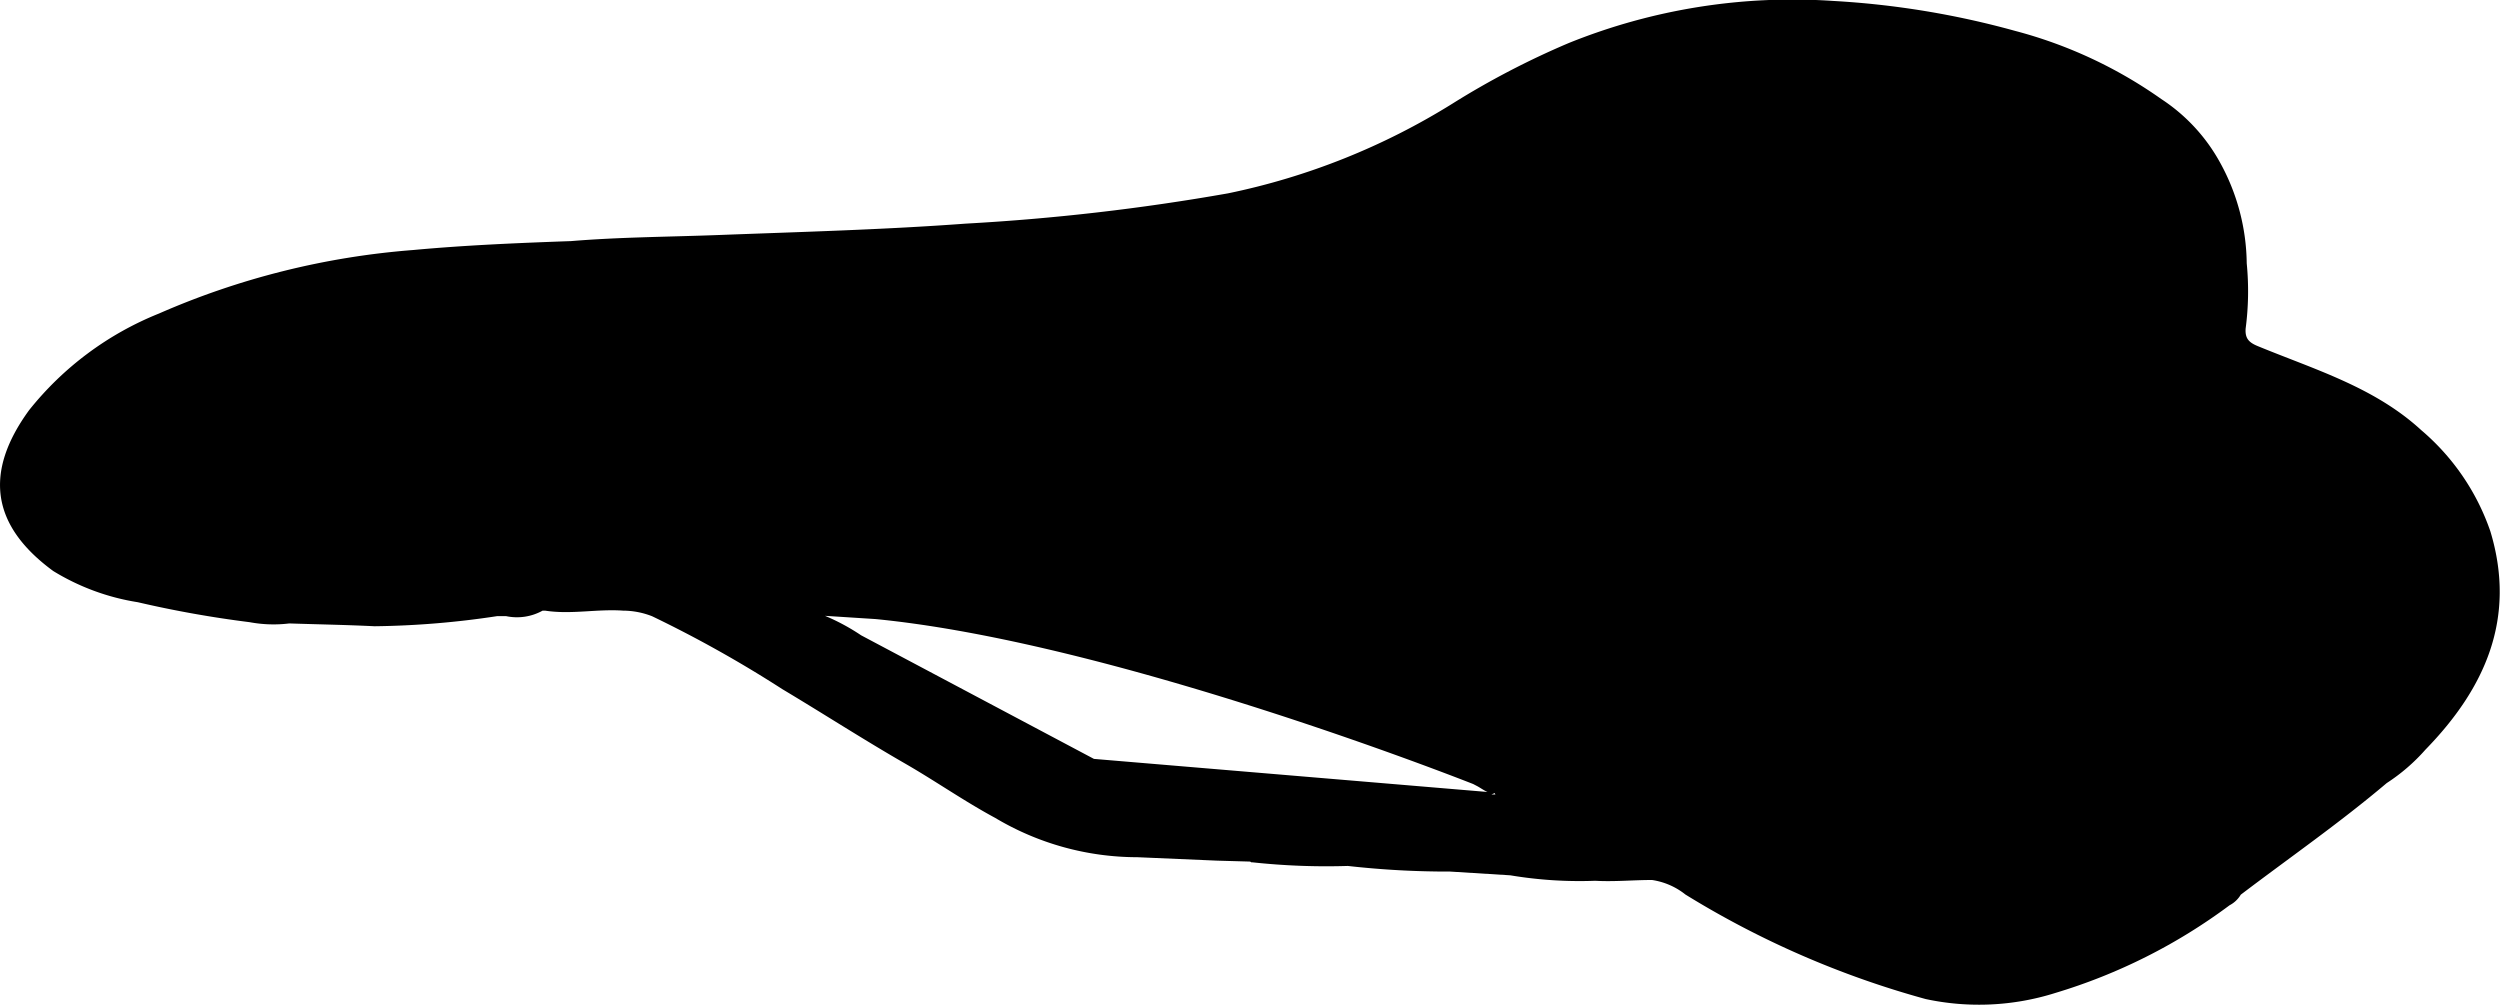
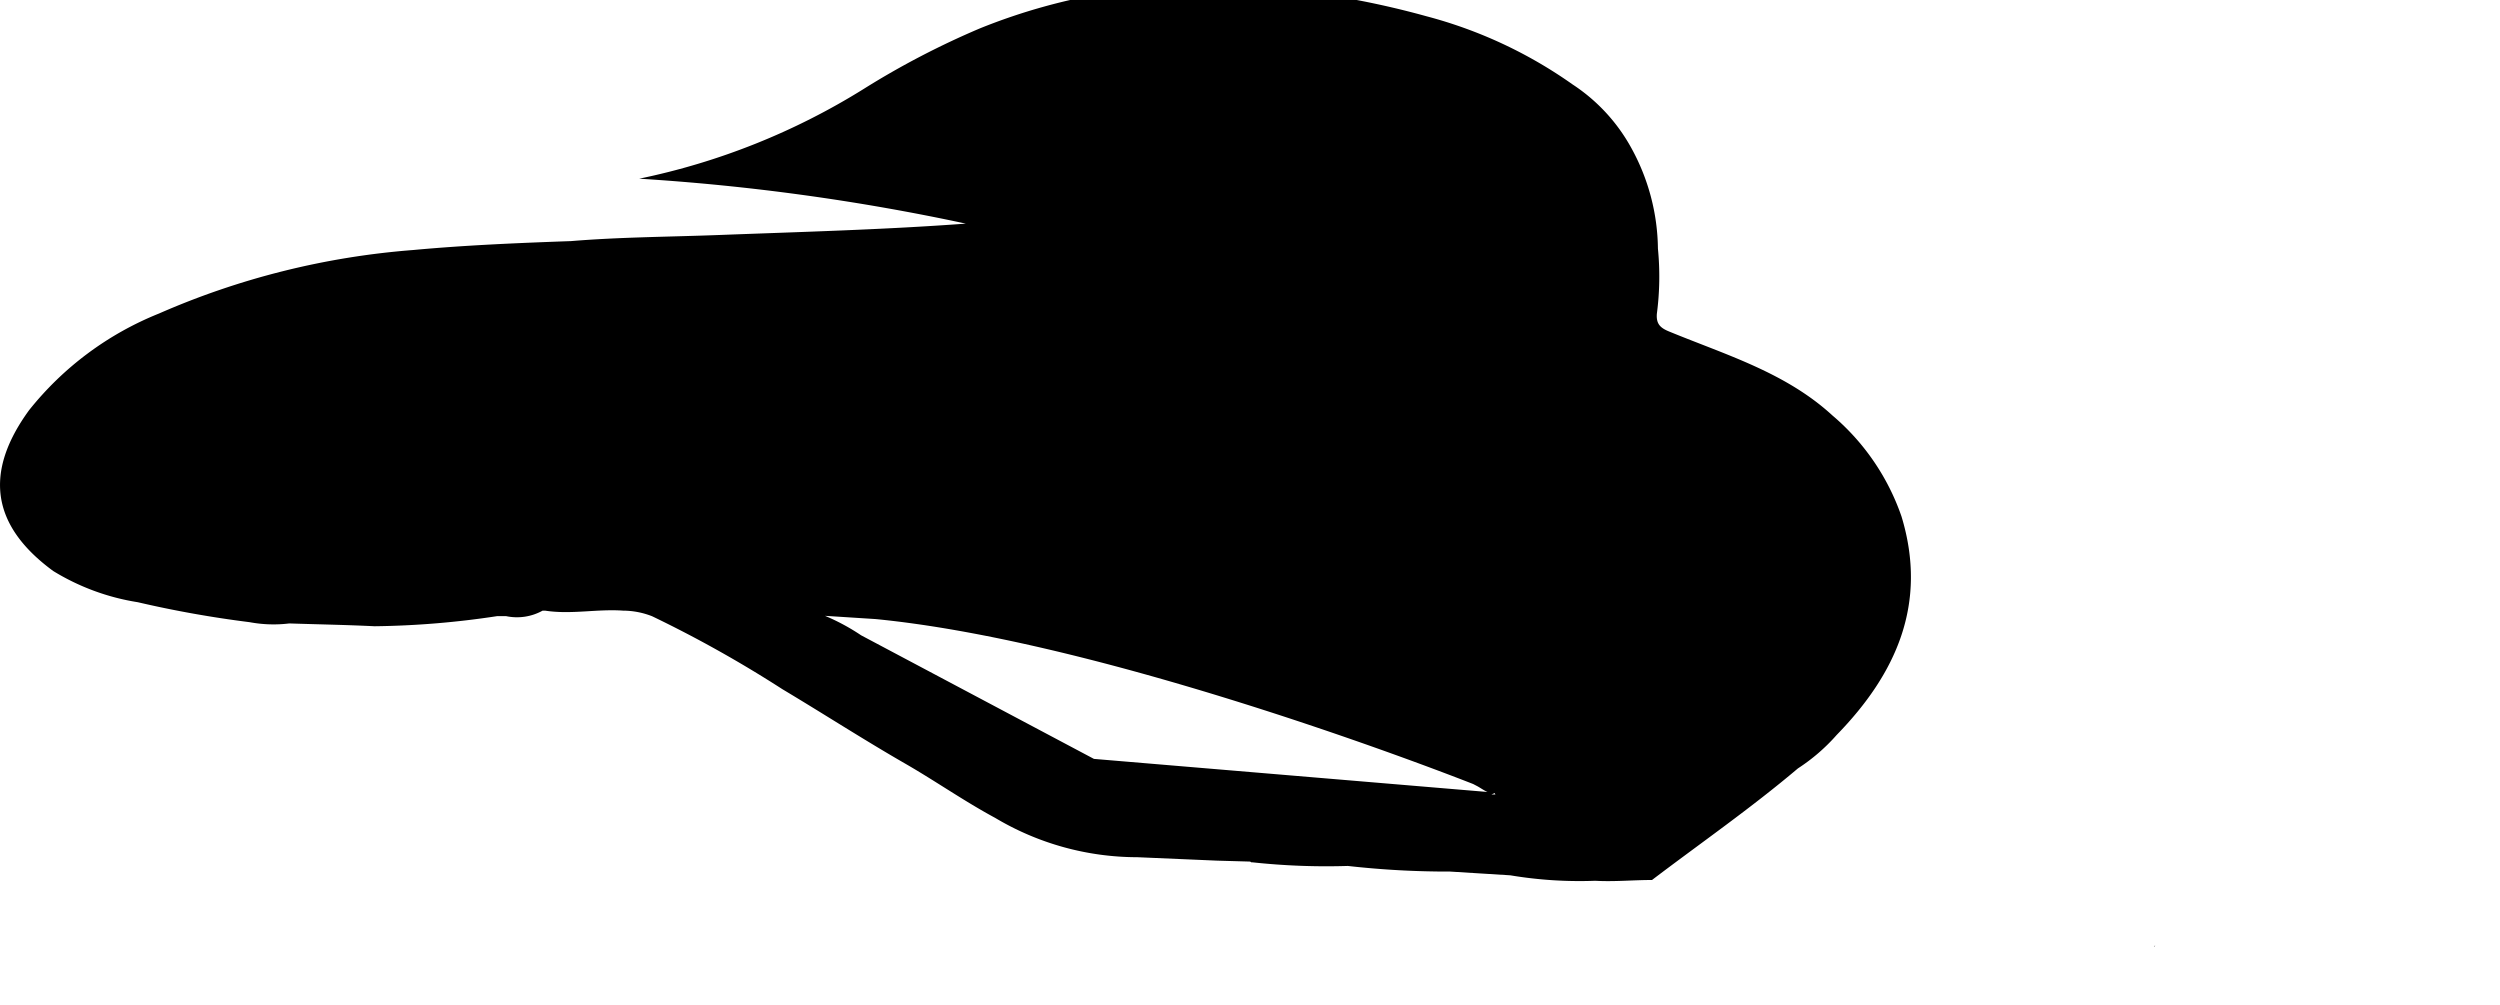
<svg xmlns="http://www.w3.org/2000/svg" id="Lag_1" data-name="Lag 1" viewBox="0 0 160.2 64.39">
-   <path d="M173,251.26a14.73,14.73,0,0,0,5.42,2,69.9,69.9,0,0,0,7.17,1.28,8.33,8.33,0,0,0,2.54.08h0c1.82.06,3.64.09,5.46.18a56.07,56.07,0,0,0,7.87-.65l.55,0h0a3.38,3.38,0,0,0,2.35-.35l.16,0c1.67.26,3.33-.12,5,0a5.13,5.13,0,0,1,1.86.36,77.3,77.3,0,0,1,8.34,4.67c2.66,1.59,5.26,3.27,7.94,4.81,1.92,1.11,3.75,2.39,5.7,3.44a17.8,17.8,0,0,0,9.11,2.52h0l5.11.22,2.12.06.08.05h.09a44.18,44.18,0,0,0,6.09.23,57.26,57.26,0,0,0,6.55.36h0l3.86.24h0a26.8,26.8,0,0,0,5.44.35c1.21.07,2.43-.05,3.64-.05a4.48,4.48,0,0,1,2.14.93,59,59,0,0,0,15.4,6.7,16.25,16.25,0,0,0,8.3-.39,36,36,0,0,0,11.17-5.62,1.81,1.81,0,0,0,.72-.68c3.12-2.37,6.35-4.61,9.35-7.15a12,12,0,0,0,2.48-2.14c3.83-3.93,5.85-8.43,4.16-14a14.82,14.82,0,0,0-4.42-6.47c-3-2.76-6.84-3.89-10.48-5.39-.59-.24-.82-.51-.78-1.12a18.35,18.35,0,0,0,.07-4.19,13.64,13.64,0,0,0-1.69-6.42h0a11.44,11.44,0,0,0-3.78-4.1,29,29,0,0,0-9.37-4.37,55.14,55.14,0,0,0-11.66-1.92,38.29,38.29,0,0,0-16.95,2.7,53,53,0,0,0-7.43,3.87,44,44,0,0,1-14.4,5.76h0A141.49,141.49,0,0,1,231.48,229c-5.28.39-10.56.53-15.84.73-3.15.12-6.31.13-9.46.39-3.37.12-6.74.26-10.1.57a50.15,50.15,0,0,0-16.3,4.07,20.33,20.33,0,0,0-8.33,6.2C168.57,244.92,169,248.33,173,251.26Zm156.34-.19h0v0h0v0h0Zm-21.69,24.25h0l.05-.06h0l-.09.05Zm-85.23-21.19,3.28.21c13.61,1.33,33,8.5,38.29,10.57l.21.11c.24.12.47.3.71.4l-25.22-2.12-14.92-7.92A13.51,13.51,0,0,0,222.45,254.13Zm43,11.45-.26,0,.21-.09a.41.41,0,0,0,.05.09l.05,0Zm-89.39-14,.08,0h-.09S176.1,251.6,176.1,251.58Z" transform="translate(-169.59 -214.67)" />
+   <path d="M173,251.26a14.73,14.73,0,0,0,5.42,2,69.9,69.9,0,0,0,7.17,1.28,8.33,8.33,0,0,0,2.54.08h0c1.82.06,3.64.09,5.46.18a56.07,56.07,0,0,0,7.87-.65l.55,0h0a3.38,3.38,0,0,0,2.35-.35l.16,0c1.67.26,3.33-.12,5,0a5.13,5.13,0,0,1,1.86.36,77.3,77.3,0,0,1,8.34,4.67c2.66,1.59,5.26,3.27,7.94,4.81,1.92,1.11,3.75,2.39,5.7,3.44a17.8,17.8,0,0,0,9.11,2.52h0l5.11.22,2.12.06.08.05h.09a44.18,44.18,0,0,0,6.09.23,57.26,57.26,0,0,0,6.55.36h0l3.86.24h0a26.8,26.8,0,0,0,5.44.35c1.21.07,2.43-.05,3.64-.05c3.12-2.37,6.35-4.61,9.35-7.15a12,12,0,0,0,2.48-2.14c3.83-3.93,5.85-8.43,4.16-14a14.82,14.82,0,0,0-4.42-6.47c-3-2.76-6.84-3.89-10.48-5.39-.59-.24-.82-.51-.78-1.12a18.35,18.35,0,0,0,.07-4.19,13.64,13.64,0,0,0-1.69-6.42h0a11.44,11.44,0,0,0-3.78-4.1,29,29,0,0,0-9.37-4.37,55.14,55.14,0,0,0-11.66-1.92,38.29,38.29,0,0,0-16.95,2.7,53,53,0,0,0-7.43,3.87,44,44,0,0,1-14.4,5.76h0A141.49,141.49,0,0,1,231.48,229c-5.28.39-10.56.53-15.84.73-3.15.12-6.31.13-9.46.39-3.37.12-6.74.26-10.1.57a50.15,50.15,0,0,0-16.3,4.07,20.33,20.33,0,0,0-8.33,6.2C168.57,244.92,169,248.33,173,251.26Zm156.34-.19h0v0h0v0h0Zm-21.69,24.25h0l.05-.06h0l-.09.05Zm-85.23-21.19,3.28.21c13.61,1.33,33,8.5,38.29,10.57l.21.11c.24.12.47.3.71.4l-25.22-2.12-14.92-7.92A13.51,13.51,0,0,0,222.45,254.13Zm43,11.45-.26,0,.21-.09a.41.41,0,0,0,.05.09l.05,0Zm-89.39-14,.08,0h-.09S176.1,251.6,176.1,251.58Z" transform="translate(-169.59 -214.67)" />
</svg>